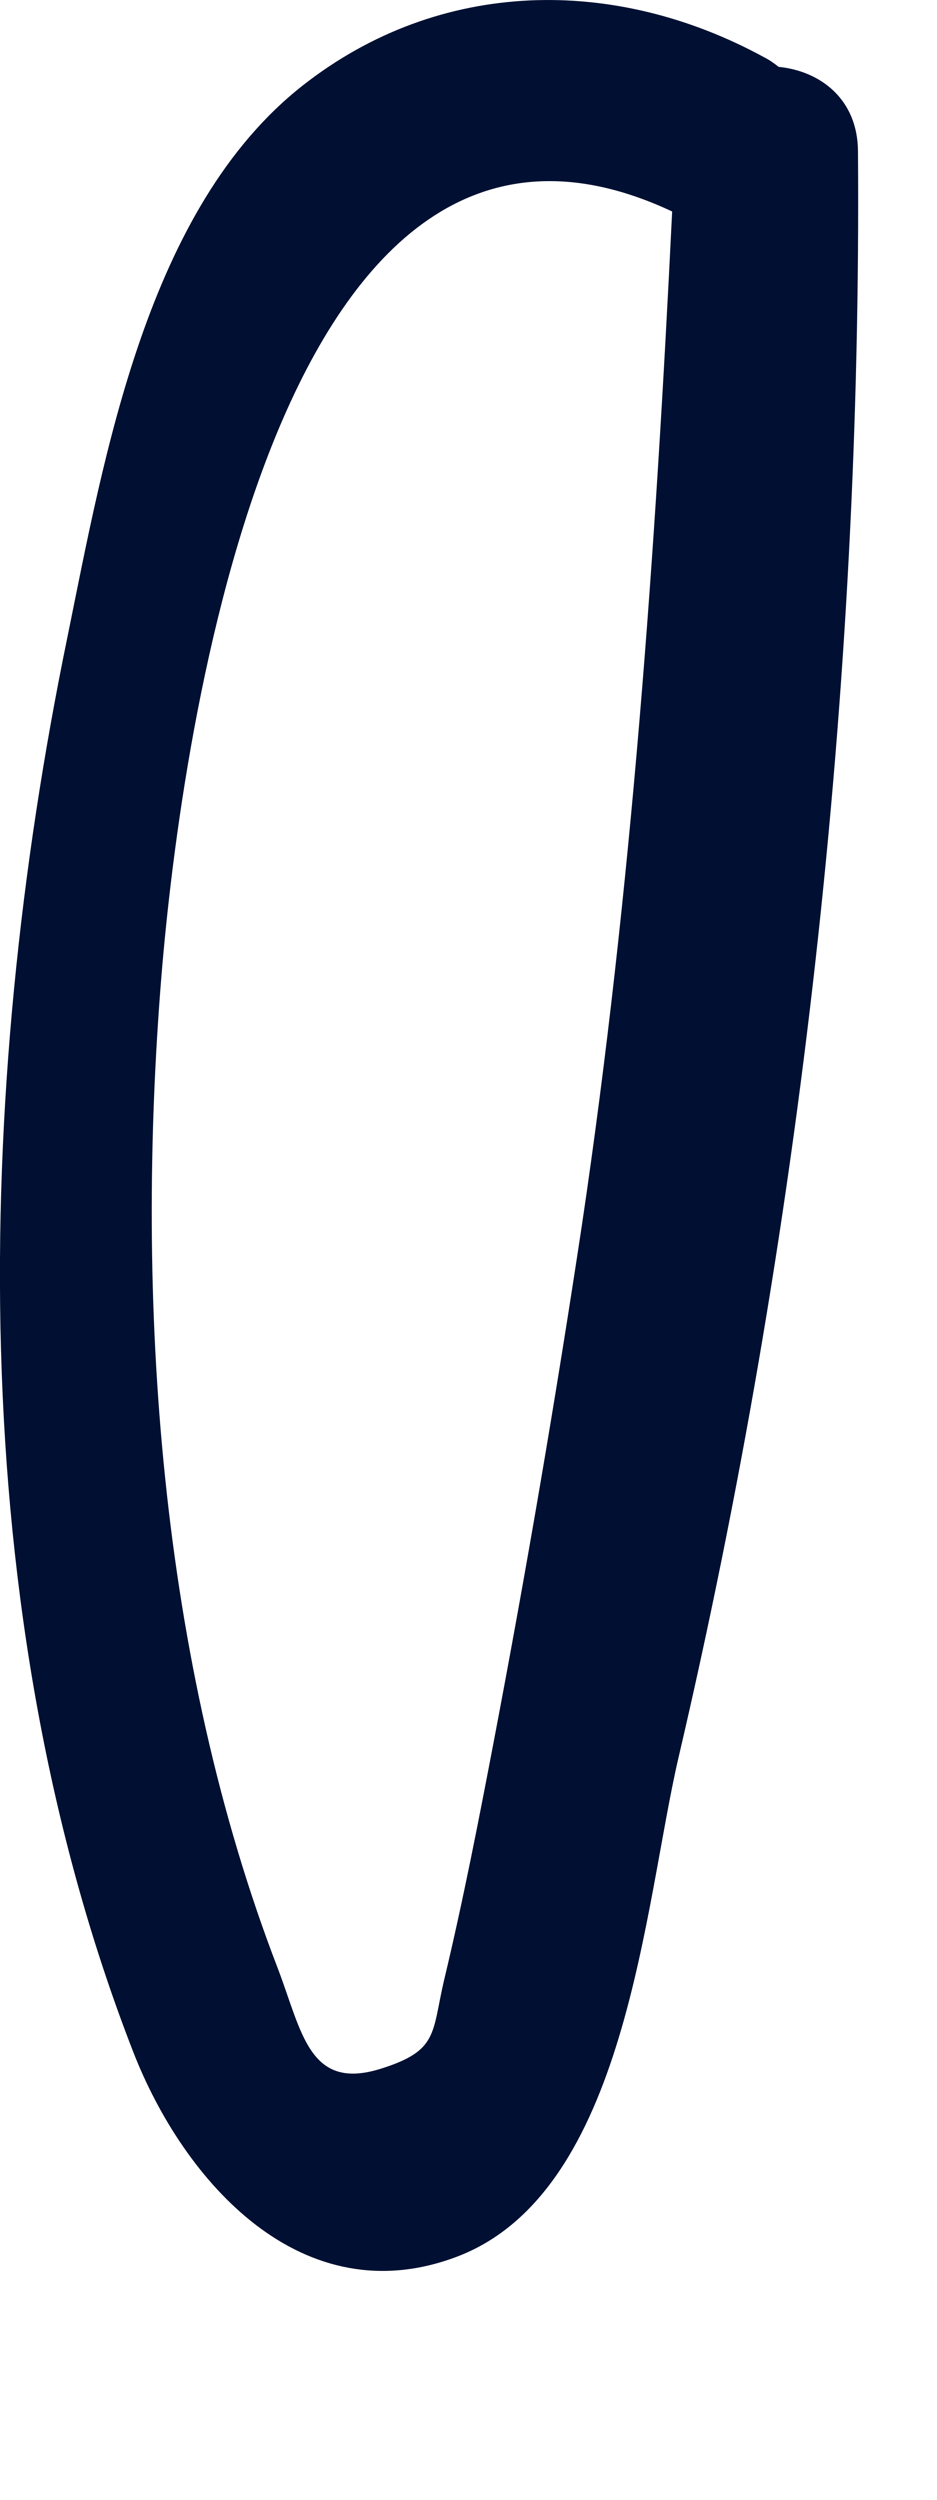
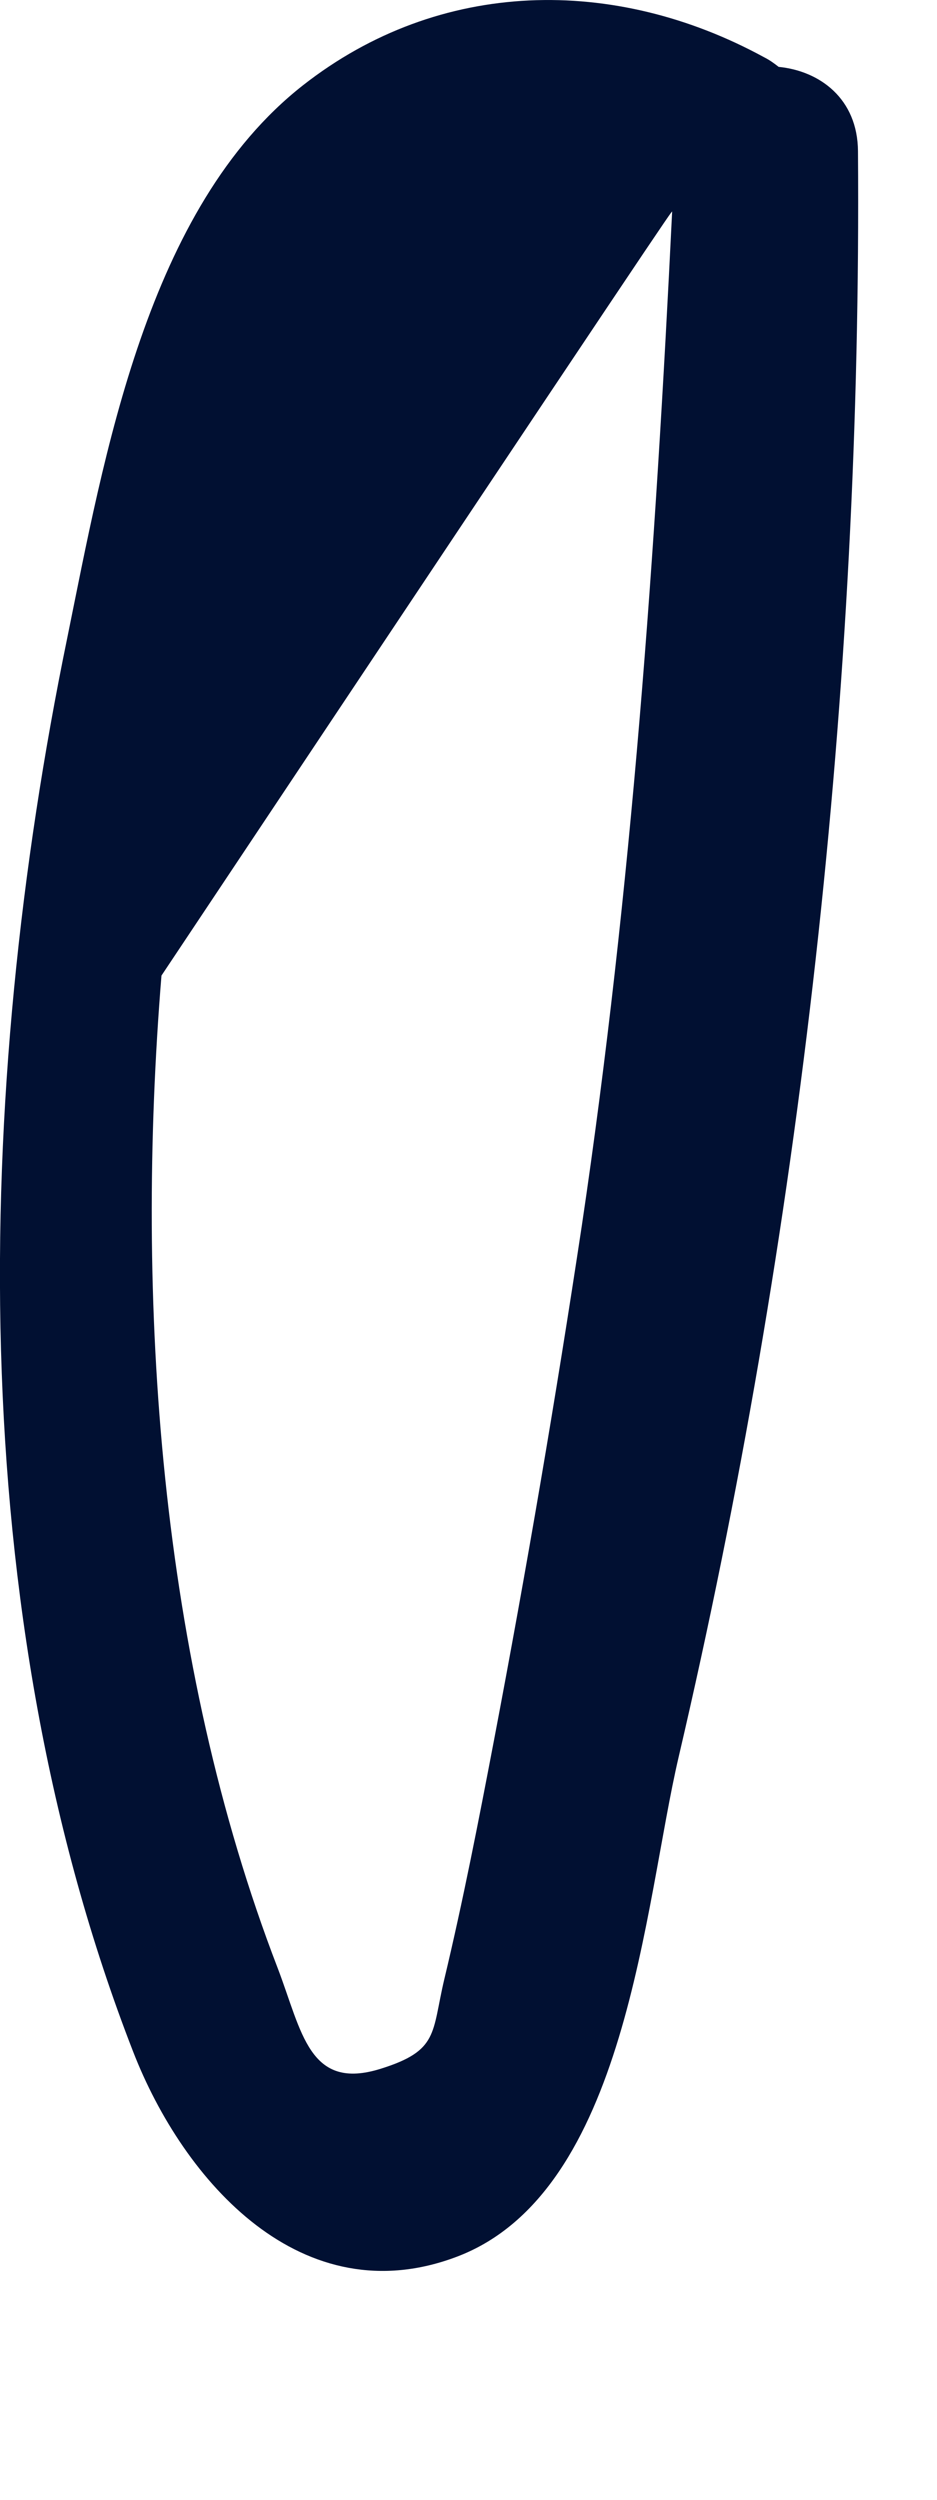
<svg xmlns="http://www.w3.org/2000/svg" fill="none" height="100%" overflow="visible" preserveAspectRatio="none" style="display: block;" viewBox="0 0 3 8" width="100%">
-   <path d="M2.493 0.214C2.479 0.203 2.464 0.192 2.446 0.183C1.969 -0.077 1.409 -0.071 0.97 0.273C0.47 0.665 0.334 1.459 0.215 2.043C-0.084 3.497 -0.121 5.159 0.426 6.565C0.588 6.982 0.968 7.411 1.465 7.221C2.008 7.013 2.062 6.096 2.173 5.622C2.564 3.949 2.76 2.202 2.747 0.484C2.746 0.316 2.625 0.227 2.493 0.214ZM1.582 5.567C1.533 5.824 1.483 6.081 1.422 6.336C1.382 6.506 1.405 6.562 1.22 6.62C0.989 6.693 0.967 6.502 0.889 6.298C0.51 5.314 0.432 4.164 0.517 3.122C0.58 2.354 0.89 0.093 2.146 0.674C2.148 0.675 2.15 0.676 2.152 0.677C2.099 1.762 2.023 2.846 1.863 3.921C1.78 4.471 1.686 5.021 1.582 5.567Z" fill="#011032" id="Vector" />
+   <path d="M2.493 0.214C2.479 0.203 2.464 0.192 2.446 0.183C1.969 -0.077 1.409 -0.071 0.97 0.273C0.47 0.665 0.334 1.459 0.215 2.043C-0.084 3.497 -0.121 5.159 0.426 6.565C0.588 6.982 0.968 7.411 1.465 7.221C2.008 7.013 2.062 6.096 2.173 5.622C2.564 3.949 2.76 2.202 2.747 0.484C2.746 0.316 2.625 0.227 2.493 0.214ZM1.582 5.567C1.533 5.824 1.483 6.081 1.422 6.336C1.382 6.506 1.405 6.562 1.22 6.62C0.989 6.693 0.967 6.502 0.889 6.298C0.51 5.314 0.432 4.164 0.517 3.122C2.148 0.675 2.15 0.676 2.152 0.677C2.099 1.762 2.023 2.846 1.863 3.921C1.78 4.471 1.686 5.021 1.582 5.567Z" fill="#011032" id="Vector" />
</svg>